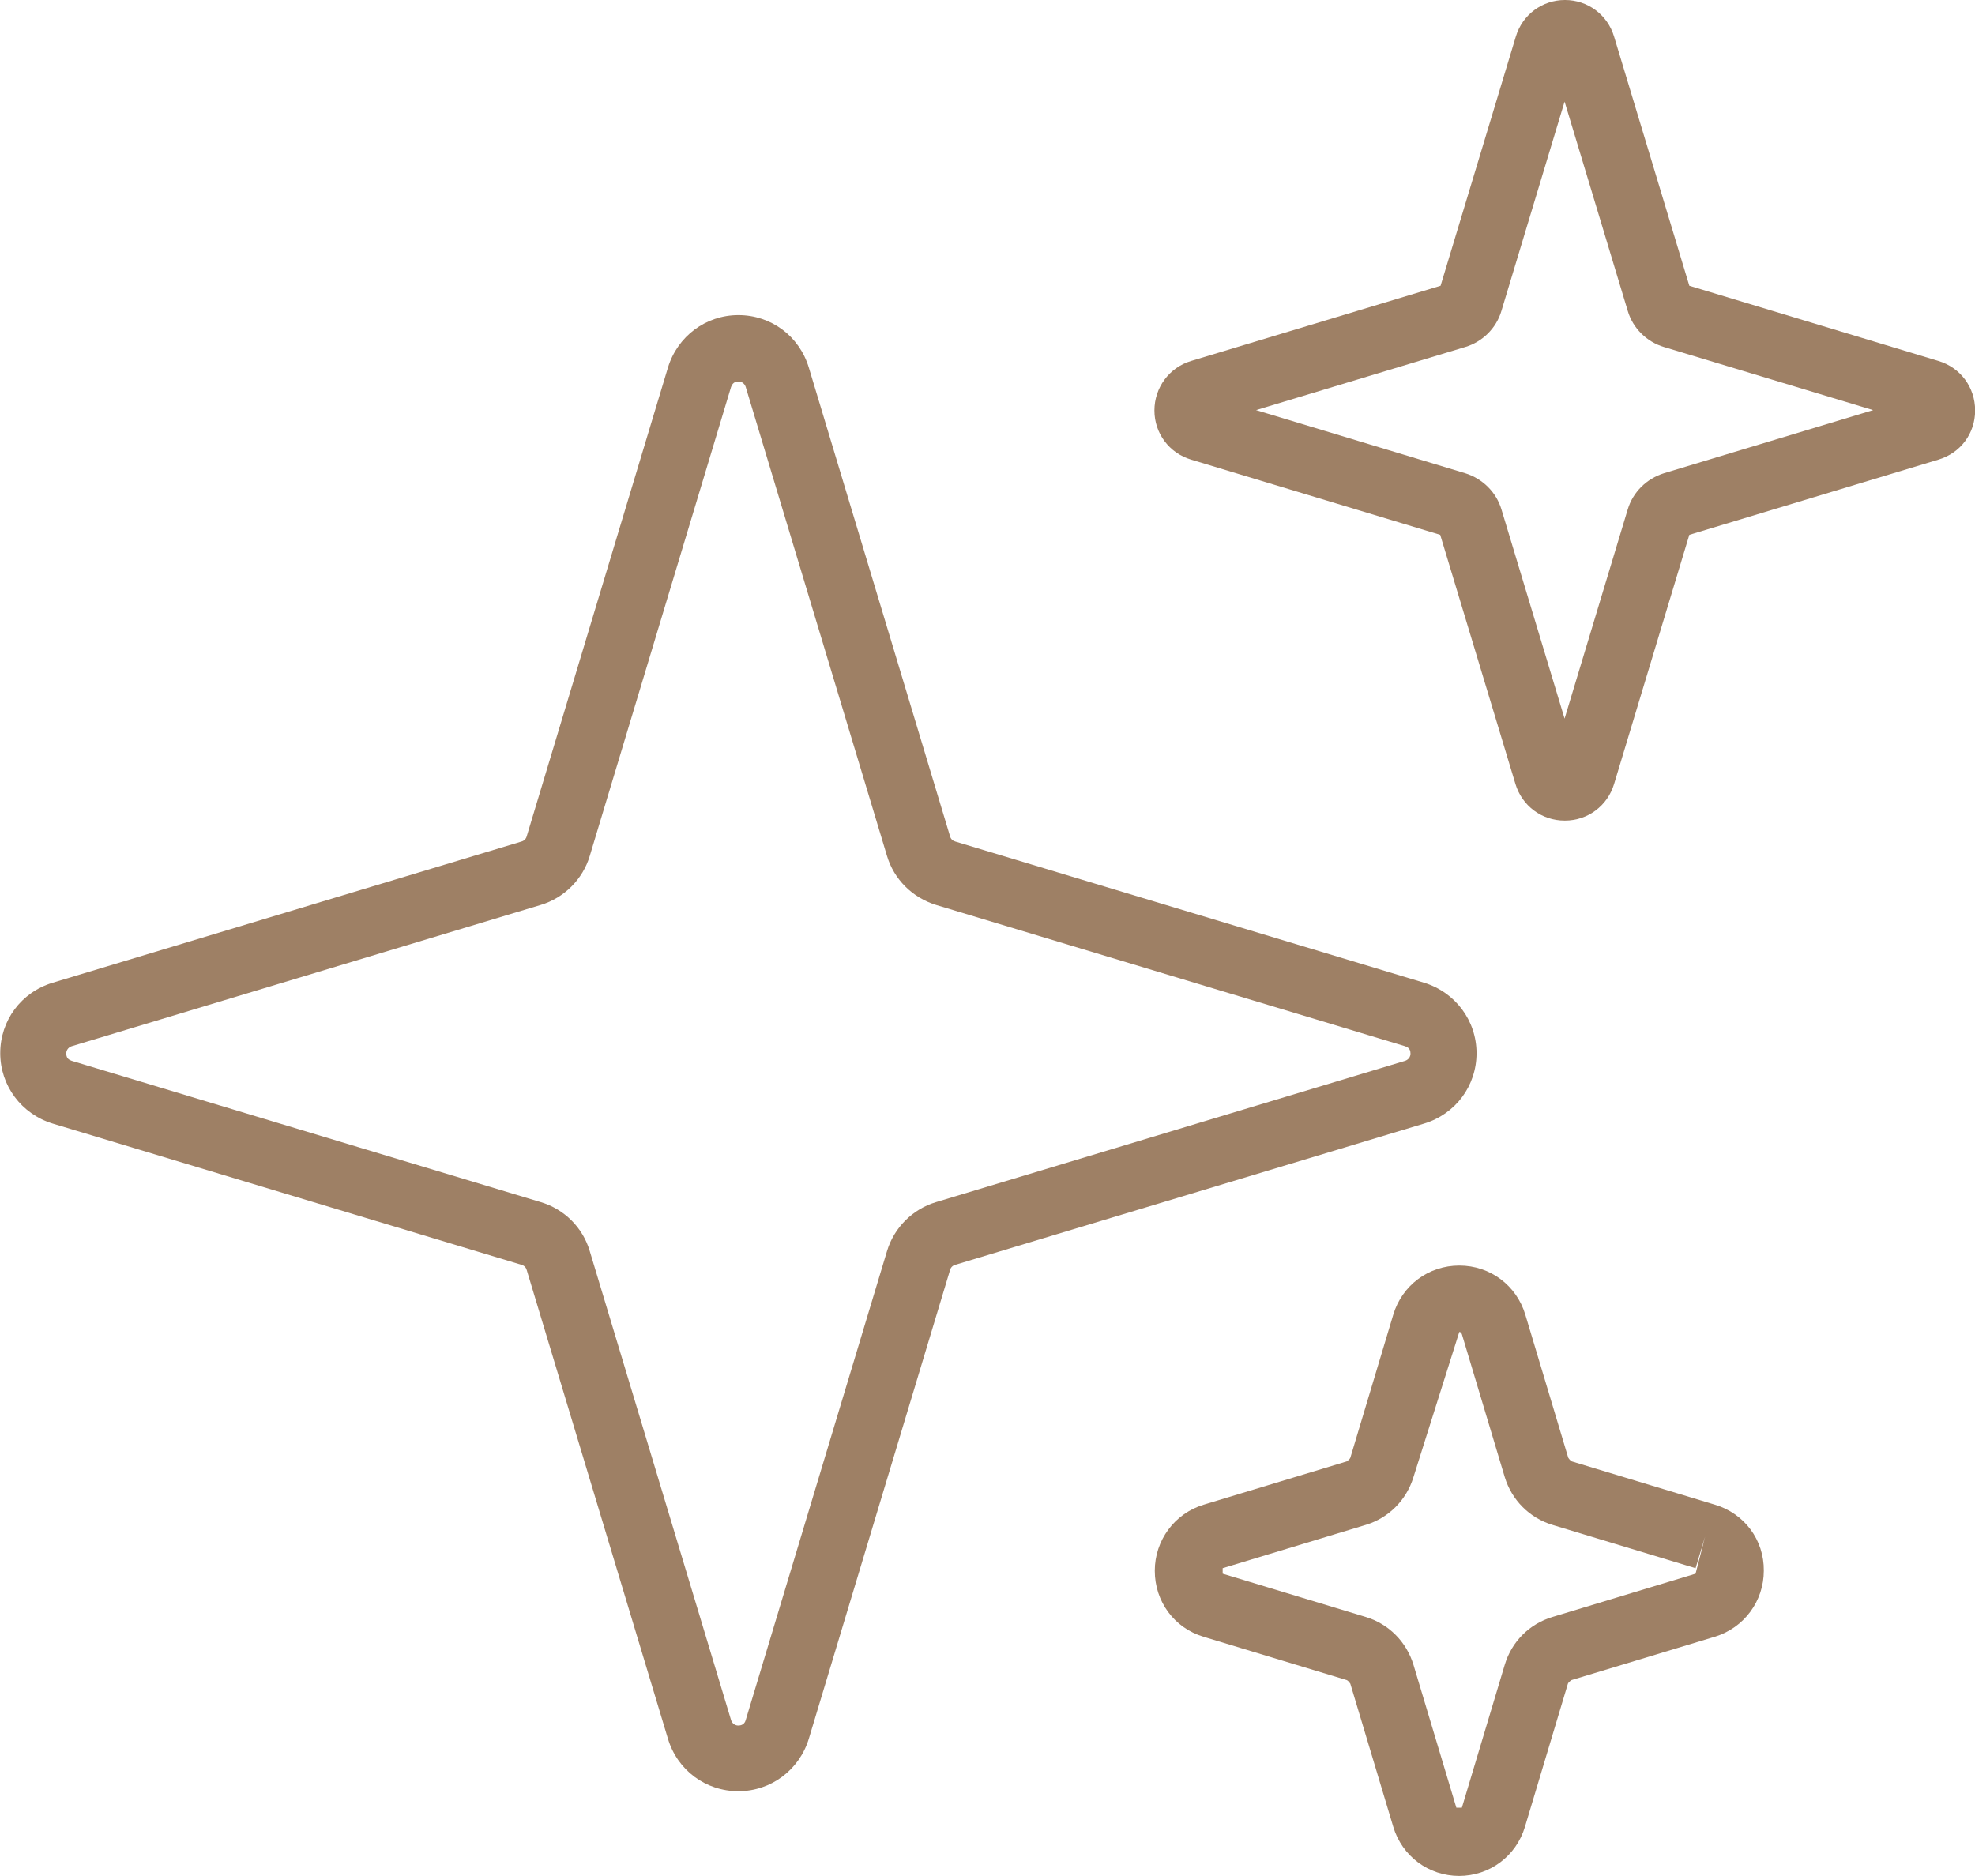
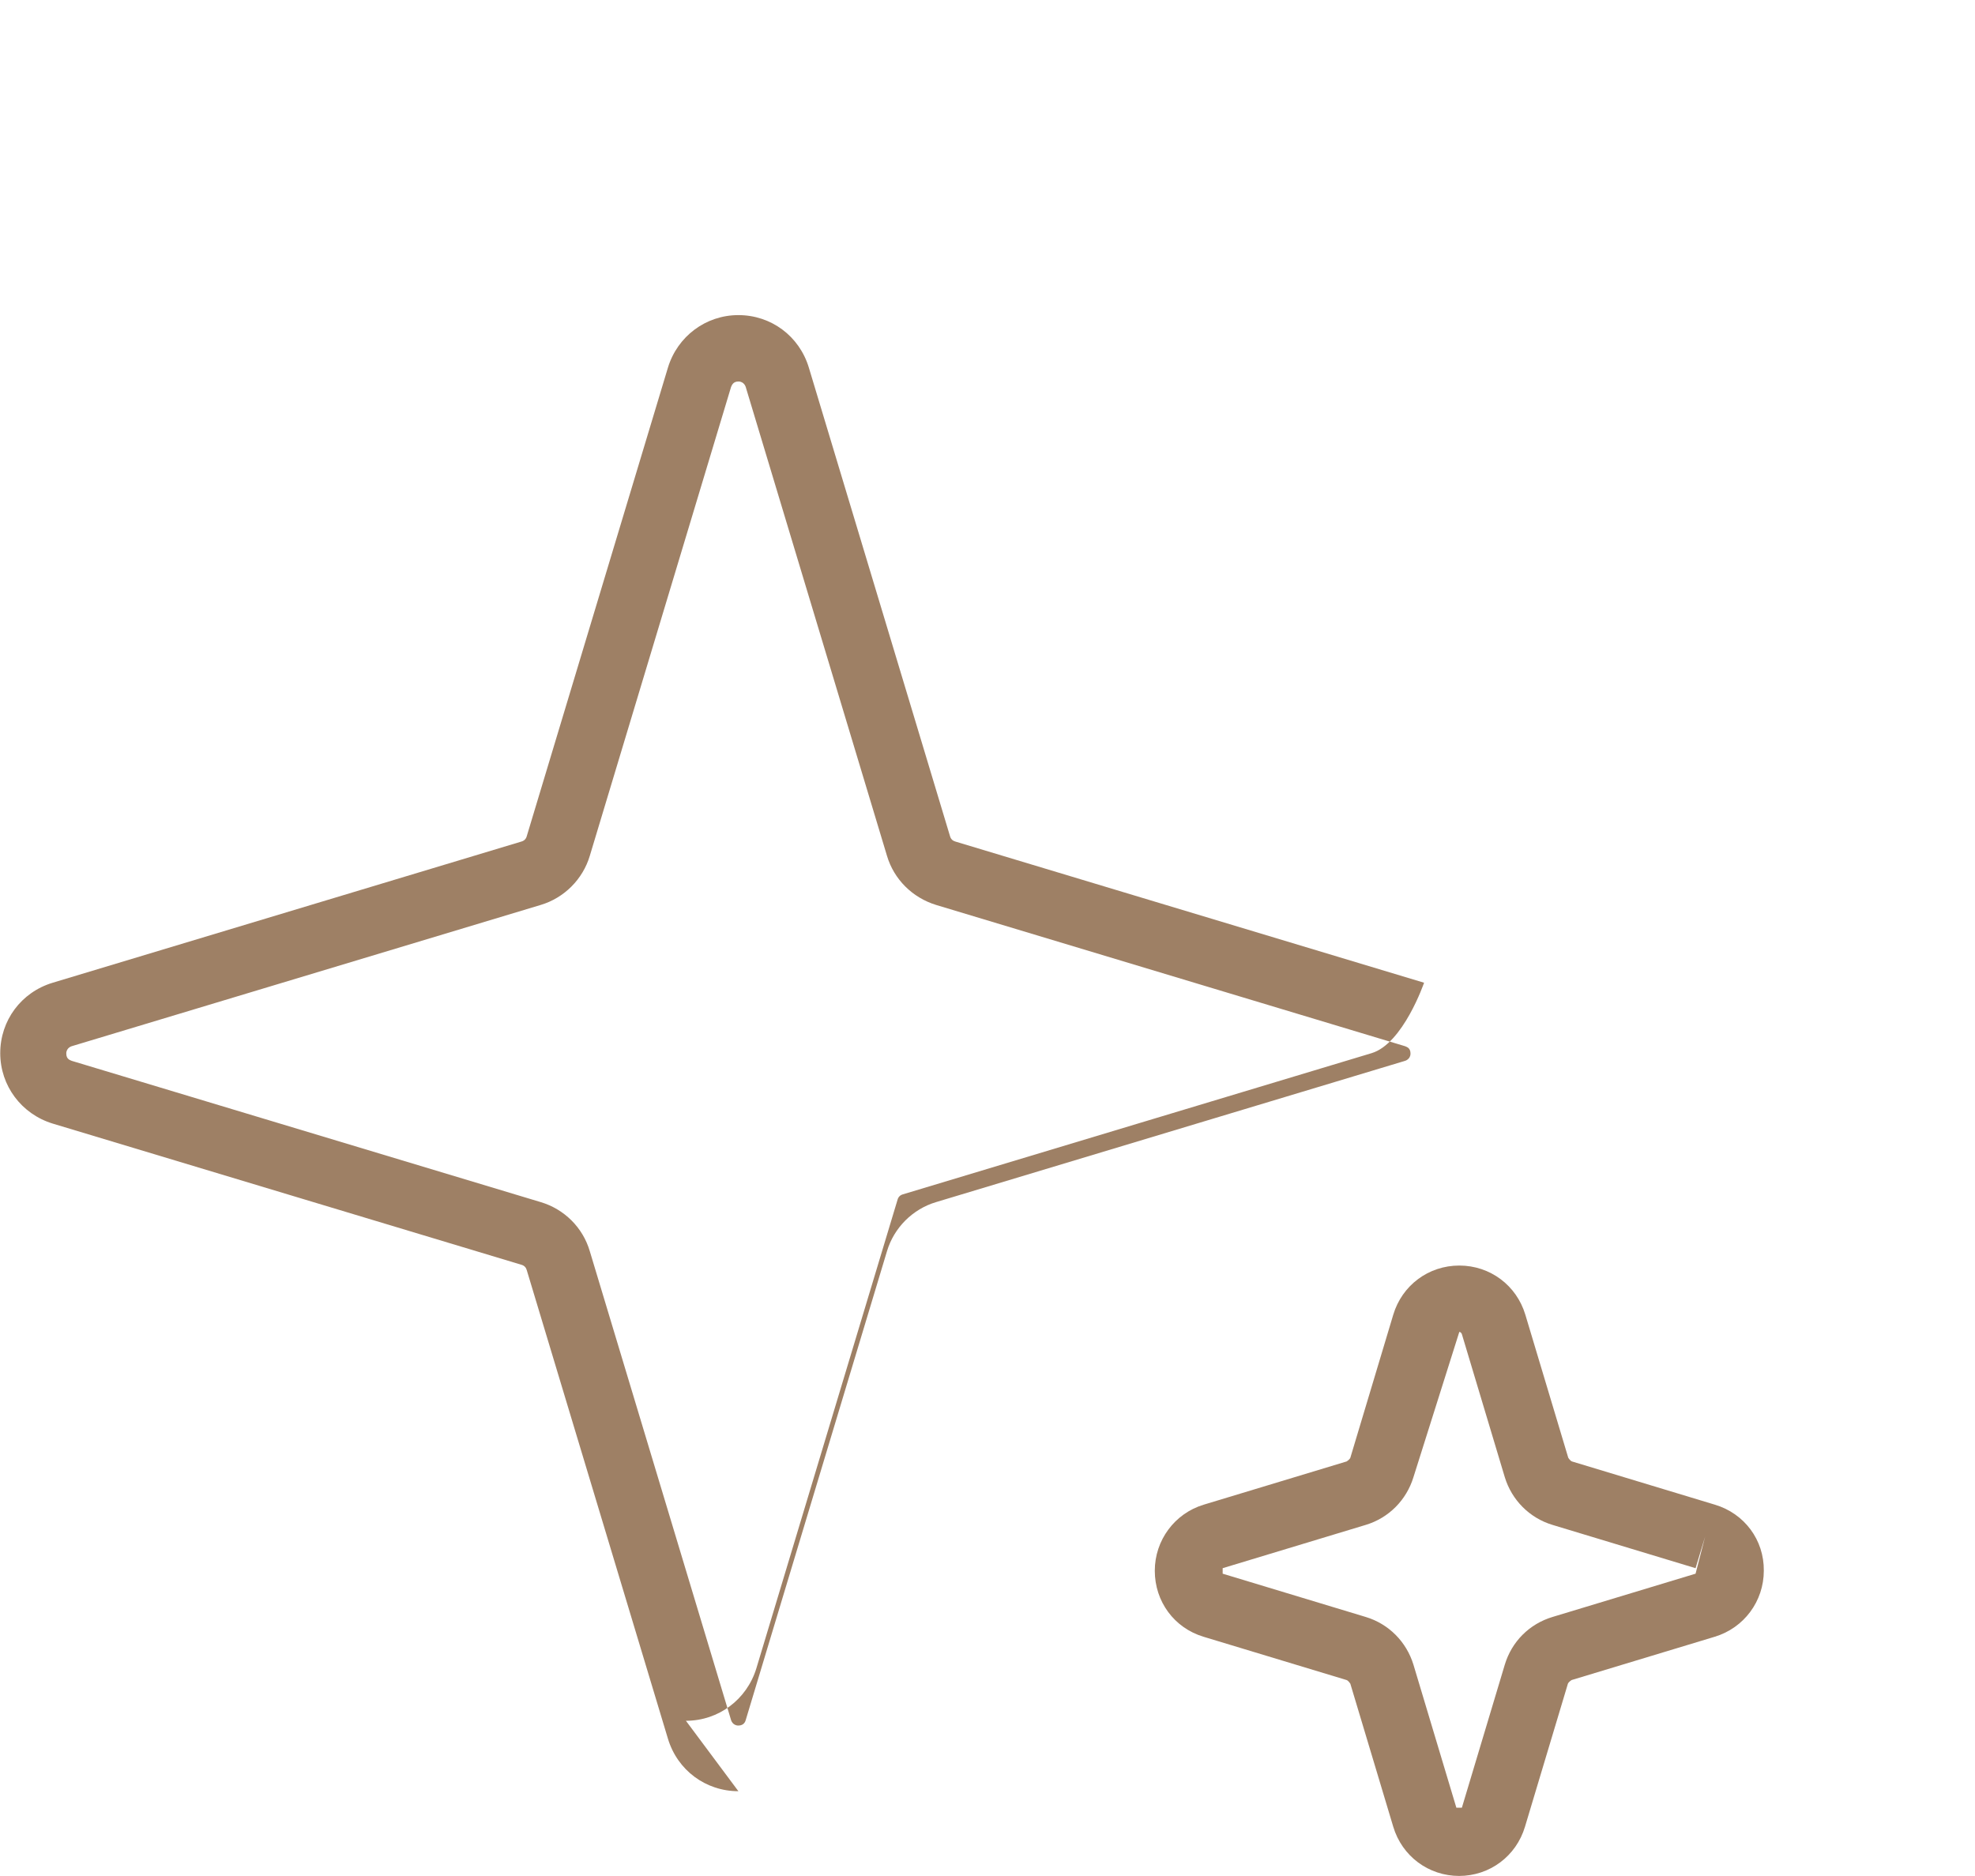
<svg xmlns="http://www.w3.org/2000/svg" id="Ebene_1" width="18.99mm" height="18.04mm" viewBox="0 0 53.82 51.14">
  <defs>
    <style>.cls-1{fill:#9e8065;}</style>
  </defs>
-   <path class="cls-1" d="M20.12,48.83h0c-.89,0-1.66-.57-1.92-1.43l-3.85-12.78c-.02-.07-.07-.12-.14-.14l-12.78-3.85c-.85-.26-1.43-1.03-1.43-1.92s.57-1.66,1.43-1.92l12.78-3.85c.07-.02.12-.07.14-.14l3.85-12.78c.26-.85,1.03-1.43,1.92-1.43h0c.89,0,1.66.57,1.92,1.43h0l3.85,12.78c.02.07.07.12.14.14l12.78,3.85c.85.26,1.43,1.03,1.43,1.92s-.57,1.66-1.43,1.92l-12.78,3.85c-.07.02-.12.07-.14.14l-3.85,12.78c-.26.85-1.03,1.43-1.92,1.43ZM20.12,10.4c-.15,0-.18.11-.2.15l-3.85,12.78c-.19.64-.7,1.15-1.34,1.34l-12.78,3.85s-.15.04-.15.2.11.18.15.2l12.78,3.85c.64.19,1.15.69,1.34,1.34l3.85,12.78s.04.15.2.15h0c.15,0,.19-.11.2-.15l3.85-12.78c.19-.64.7-1.15,1.34-1.34l12.78-3.85s.15-.04.15-.2-.11-.18-.15-.2l-12.78-3.85c-.65-.2-1.15-.7-1.34-1.34l-3.85-12.78s-.04-.15-.2-.15Z" />
-   <path class="cls-1" d="M42.64,22.37h0c-.62,0-1.16-.4-1.34-1l-2.05-6.79-6.79-2.05c-.6-.18-1-.72-1-1.34,0-.62.4-1.17,1-1.35l6.8-2.05,2.05-6.79c.18-.6.72-1,1.34-1h0c.62,0,1.16.4,1.34,1h0l2.05,6.79,6.79,2.05c.6.18,1,.72,1,1.35s-.4,1.16-1,1.34l-6.79,2.05-2.05,6.79c-.18.6-.72,1-1.34,1ZM34.23,11.18l5.7,1.72c.48.15.85.52.99.99l1.72,5.7,1.72-5.7c.14-.47.51-.84.99-.99l5.7-1.72-5.7-1.72c-.47-.14-.85-.51-.99-.99l-1.72-5.7-1.72,5.7c-.14.48-.52.85-.99.99l-5.7,1.72ZM46.08,7.96h0,0Z" />
+   <path class="cls-1" d="M20.12,48.83h0c-.89,0-1.66-.57-1.92-1.43l-3.85-12.78c-.02-.07-.07-.12-.14-.14l-12.78-3.85c-.85-.26-1.43-1.03-1.43-1.92s.57-1.66,1.43-1.92l12.78-3.85c.07-.02.12-.07.14-.14l3.85-12.78c.26-.85,1.03-1.43,1.92-1.43h0c.89,0,1.66.57,1.92,1.43h0l3.85,12.78c.02.07.07.12.14.14l12.78,3.85s-.57,1.66-1.43,1.92l-12.78,3.85c-.07.02-.12.07-.14.14l-3.85,12.78c-.26.85-1.03,1.43-1.92,1.43ZM20.12,10.4c-.15,0-.18.11-.2.15l-3.85,12.78c-.19.64-.7,1.15-1.34,1.34l-12.78,3.85s-.15.04-.15.2.11.18.15.2l12.78,3.85c.64.19,1.15.69,1.34,1.34l3.85,12.78s.04.15.2.15h0c.15,0,.19-.11.2-.15l3.85-12.78c.19-.64.7-1.15,1.34-1.34l12.78-3.85s.15-.04.15-.2-.11-.18-.15-.2l-12.78-3.85c-.65-.2-1.15-.7-1.34-1.34l-3.85-12.78s-.04-.15-.2-.15Z" />
  <path class="cls-1" d="M39.77,51.14c-.84,0-1.56-.54-1.8-1.34l-1.17-3.9s-.05-.08-.1-.1l-3.9-1.18c-.8-.24-1.33-.96-1.33-1.8,0-.83.54-1.56,1.33-1.8l3.9-1.18s.08-.05.1-.1l1.17-3.9c.24-.8.96-1.34,1.8-1.34h0c.84,0,1.56.54,1.8,1.34l1.17,3.9s.05.08.1.1l3.9,1.18c.8.24,1.34.96,1.33,1.8,0,.83-.54,1.56-1.34,1.8l-3.9,1.18s-.08.05-.1.1l-1.17,3.9c-.24.8-.96,1.34-1.8,1.34h0ZM39.77,36.31l-1.25,3.96c-.19.62-.67,1.11-1.3,1.3l-3.9,1.18v.15l3.9,1.18c.63.19,1.11.68,1.3,1.3l1.17,3.9s.08,0,.12,0h.03l1.17-3.9c.19-.63.67-1.11,1.3-1.3l3.9-1.18.26-1.01-.26.86-3.9-1.18c-.63-.19-1.11-.68-1.3-1.3l-1.17-3.9h0s-.02-.06-.07-.06Z" />
</svg>